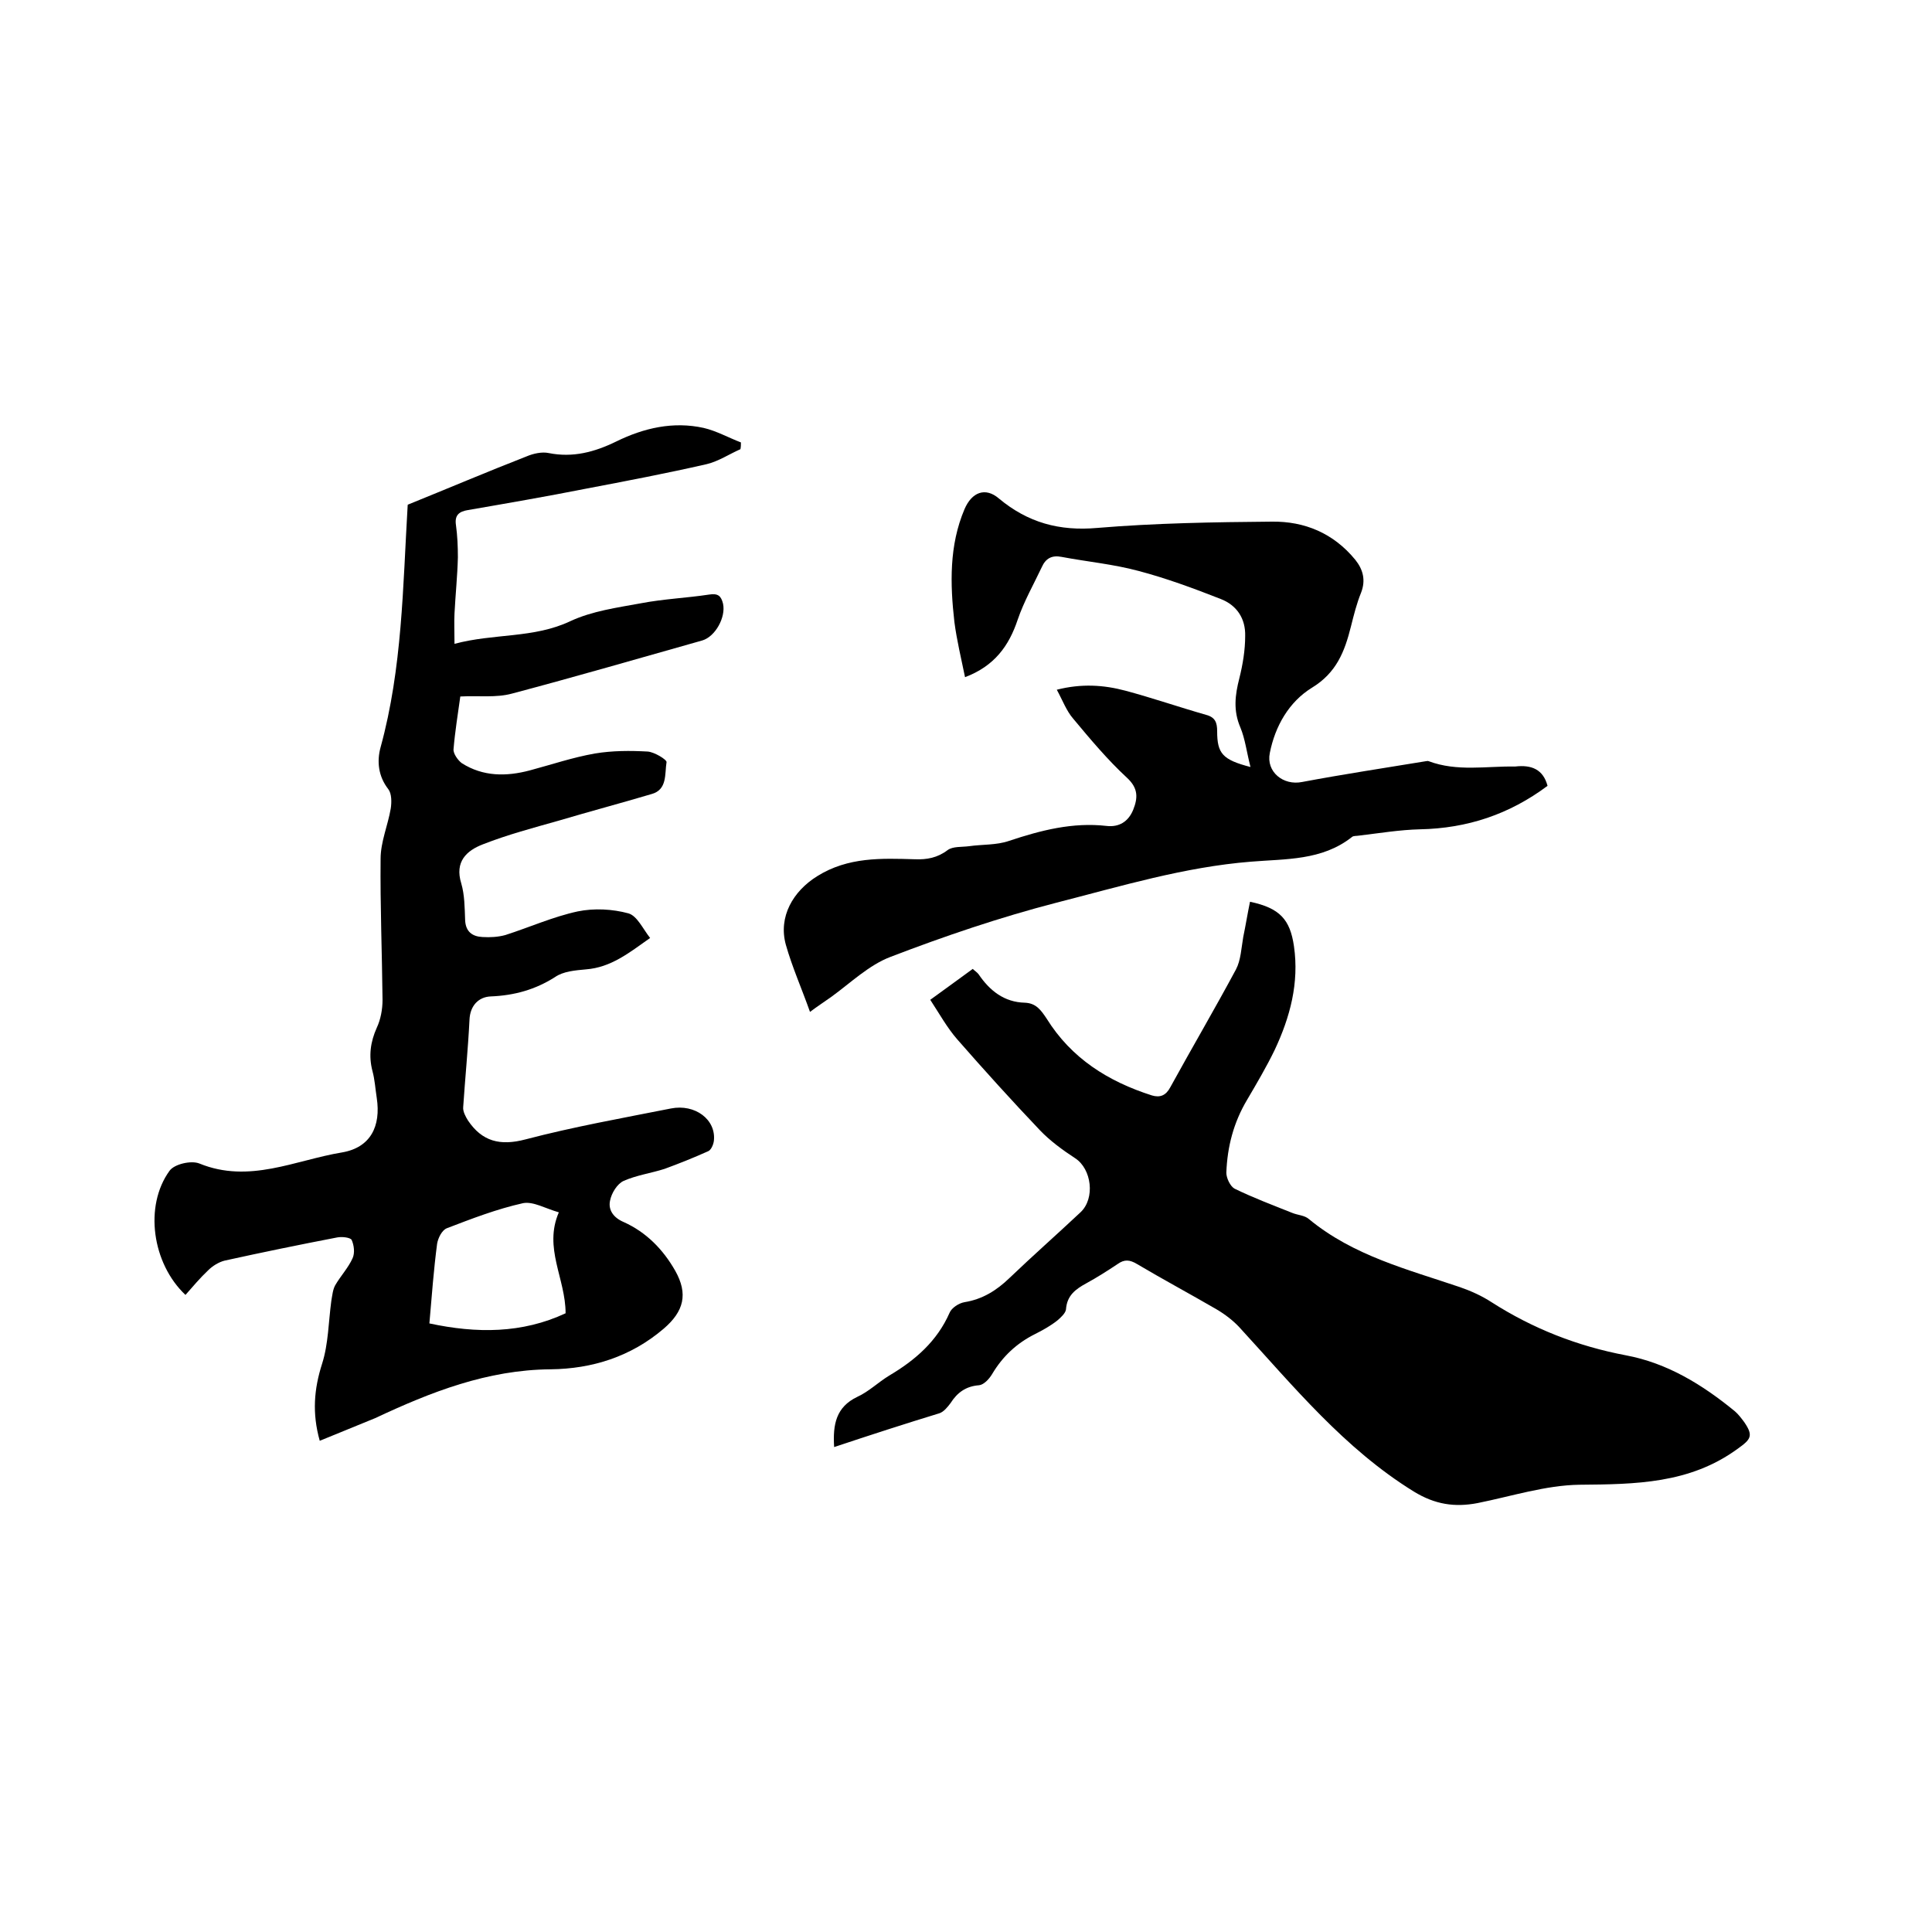
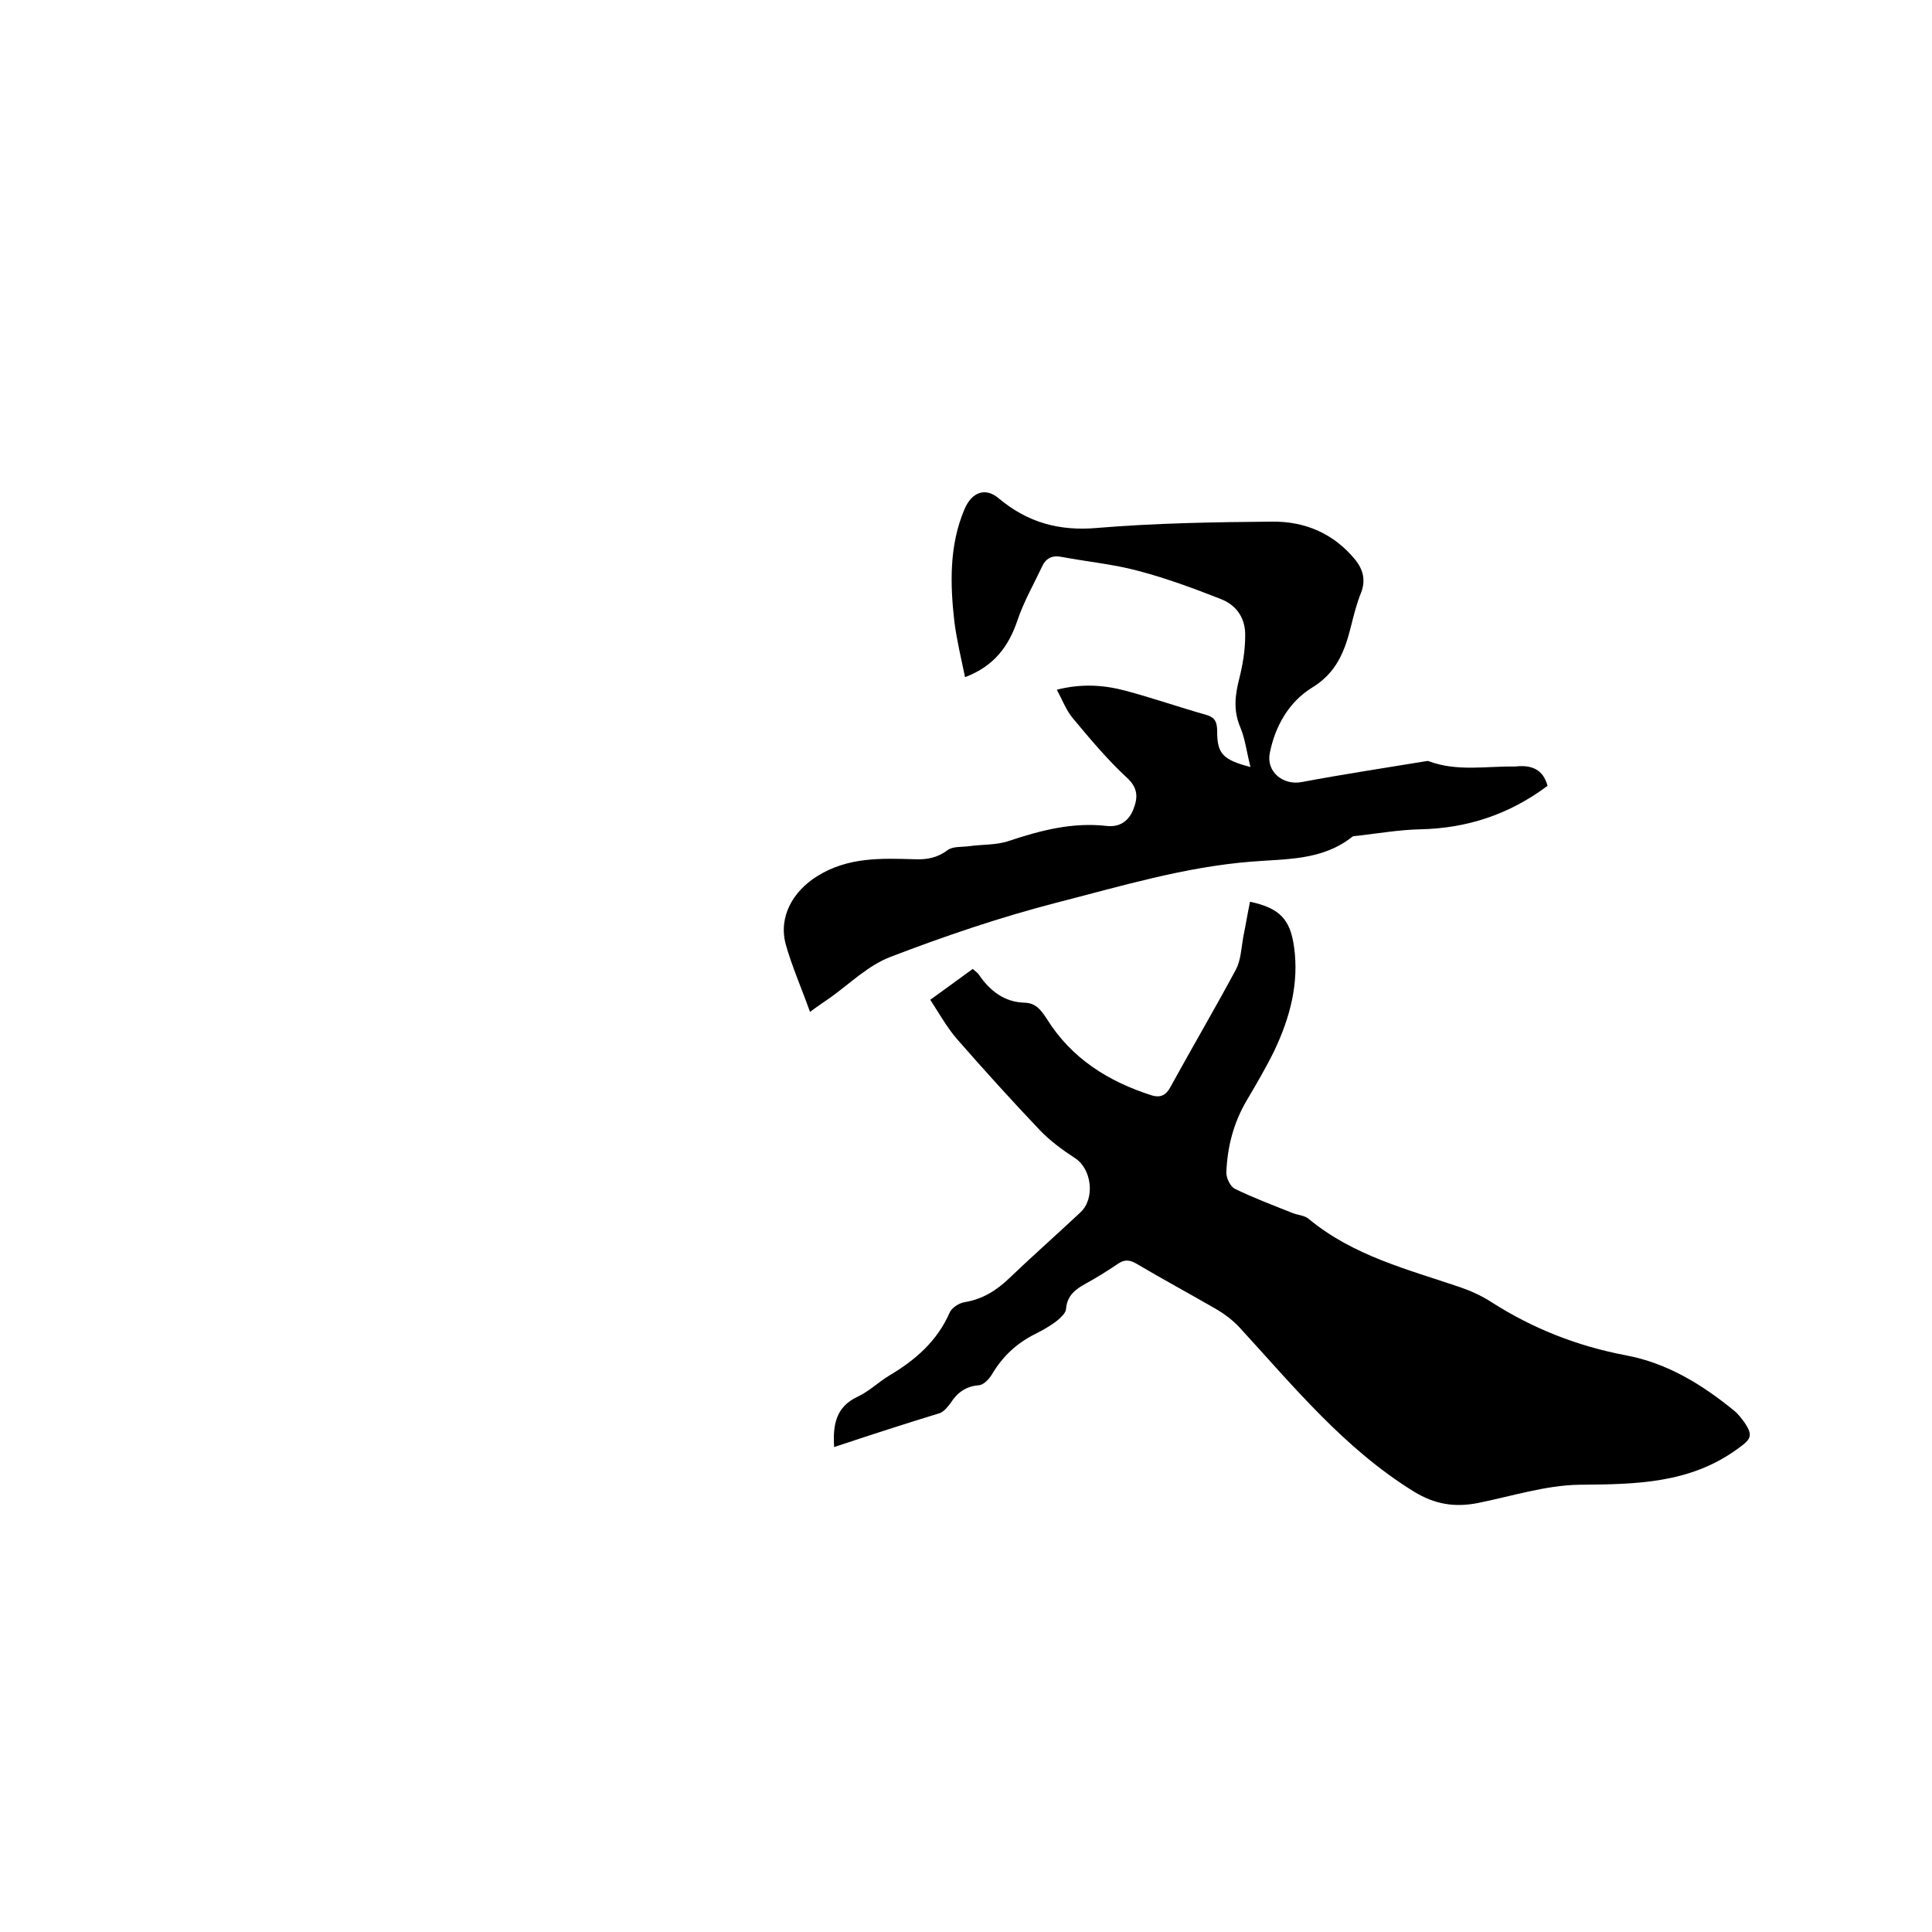
<svg xmlns="http://www.w3.org/2000/svg" enable-background="new 0 0 400 400" viewBox="0 0 400 400">
-   <path d="m66.2 298.3c-1.6-5.7-1.2-10.7.5-16 1.3-4.1 1.3-8.6 1.9-13 .2-1.1.3-2.3.8-3.2 1.1-1.9 2.7-3.6 3.6-5.6.5-1.1.3-2.7-.2-3.8-.3-.5-2-.7-3-.5-7.8 1.5-15.6 3.1-23.3 4.8-1.2.3-2.5 1.1-3.4 2-1.7 1.6-3.2 3.4-4.7 5.1-6.9-6.5-8.6-18.4-3.3-25.7 1-1.4 4.5-2.2 6.2-1.5 10.3 4.2 19.8-.7 29.5-2.3 5.9-1 8.1-5.4 7.2-11.3-.3-1.9-.4-3.8-.9-5.6-.8-3.1-.4-6 .9-8.9.8-1.7 1.2-3.8 1.2-5.8-.1-9.7-.5-19.5-.4-29.2 0-3.5 1.5-6.9 2.1-10.4.2-1.3.2-3.1-.5-4-2.1-2.7-2.4-5.8-1.6-8.7 4.5-16.4 4.6-33.2 5.6-50 0-.2.1-.4 0-.2 8.4-3.4 16.4-6.8 24.6-10 1.4-.6 3.2-1 4.6-.7 5 1 9.5-.2 14-2.4 5.7-2.8 11.8-4.2 18.1-2.8 2.6.6 5.1 2 7.7 3 0 .5 0 .9-.1 1.4-2.3 1-4.5 2.5-7 3.1-8.3 1.9-16.7 3.5-25.1 5.1-8.1 1.6-16.2 3-24.3 4.4-1.9.3-2.8 1.1-2.5 3.1.3 2.2.4 4.4.4 6.7-.1 3.9-.5 7.7-.7 11.6-.1 1.9 0 3.7 0 6.3 8.2-2.2 16.4-1.1 24-4.7 4.5-2.1 9.7-2.8 14.6-3.7 4.7-.9 9.5-1.1 14.1-1.8 1.9-.3 2.5.3 2.9 1.9.6 2.8-1.6 6.8-4.3 7.6-13.1 3.7-26.2 7.5-39.4 11-3.3.9-6.9.4-10.7.6-.5 3.6-1.1 7.3-1.4 10.9-.1.9.9 2.3 1.7 2.9 4.4 2.8 9.2 2.8 14.1 1.5 4.5-1.2 8.9-2.7 13.5-3.5 3.6-.6 7.3-.6 10.9-.4 1.4.1 4 1.7 3.9 2.2-.4 2.4.2 5.7-3.1 6.6-6.4 1.9-12.8 3.6-19.2 5.5-5.3 1.5-10.6 2.9-15.7 4.9-3.4 1.3-5.9 3.6-4.5 8.1.7 2.4.7 5 .8 7.6.1 2.4 1.5 3.4 3.6 3.5 1.6.1 3.2 0 4.7-.4 5-1.6 9.9-3.8 15-4.9 3.4-.7 7.2-.5 10.5.4 1.8.5 3 3.2 4.5 5.1-4.4 3.1-8.1 6.1-13.3 6.5-2.2.2-4.7.4-6.4 1.6-4.1 2.6-8.4 3.8-13.3 4-2.5.1-4.3 1.9-4.4 4.9-.3 6-.9 12-1.3 18-.1.9.5 2 1 2.8 2.9 4.3 6.6 5.3 11.9 3.9 9.9-2.6 20-4.4 30.1-6.4 5-1 9.4 2.3 8.9 6.7-.1.8-.6 2-1.3 2.2-2.9 1.3-5.9 2.5-8.9 3.6-2.8.9-5.8 1.3-8.5 2.5-1.3.6-2.5 2.5-2.8 4.1-.4 1.9.7 3.5 2.8 4.4 4.7 2.1 8.2 5.7 10.7 10.1 2.7 4.8 1.8 8.4-2.4 12-6.8 5.8-14.8 8.3-23.4 8.4-13.1.1-24.8 4.7-36.3 10.1-3.6 1.5-7.4 3-11.5 4.7zm49.5-47.3c-2.8-.8-5.3-2.3-7.4-1.9-5.4 1.2-10.6 3.2-15.8 5.2-1 .4-1.8 2-2 3.2-.7 5.3-1.1 10.7-1.6 16.5 9.8 2.1 19.2 2.1 28.2-2.1 0-7.2-4.6-13.5-1.4-20.9z" />
  <path d="m172.7 299.6c-.3-4.7.4-8.3 4.8-10.4 2.4-1.1 4.3-3 6.6-4.4 5.4-3.2 9.9-7.1 12.5-13 .4-1 1.9-2 3.1-2.2 3.7-.6 6.6-2.4 9.3-5 4.8-4.6 9.8-9 14.7-13.6 3.1-2.9 2.3-9-1.1-11.2-2.6-1.7-5.2-3.6-7.3-5.8-5.8-6.1-11.5-12.4-17.1-18.8-2.1-2.4-3.7-5.3-5.6-8.2 3.2-2.3 5.9-4.3 8.8-6.4.4.4.9.7 1.2 1.1 2.3 3.4 5.3 5.8 9.6 5.9 2.3.1 3.3 1.5 4.5 3.3 5.1 8.2 12.7 13 21.8 15.9 1.7.5 2.9 0 3.8-1.7 4.5-8.2 9.2-16.2 13.6-24.4 1-1.9 1.1-4.4 1.5-6.7.5-2.4.9-4.9 1.4-7.3 6.2 1.3 8.3 3.7 9.1 9.2 1.1 7.6-.8 14.7-4 21.5-1.7 3.5-3.7 6.9-5.7 10.3-2.8 4.7-4.1 9.7-4.3 15.1 0 1.1.8 2.8 1.7 3.3 3.9 1.9 7.9 3.4 11.9 5 1.2.5 2.6.5 3.5 1.3 9.2 7.6 20.4 10.4 31.3 14.1 2.3.8 4.5 1.8 6.5 3.1 8.6 5.5 17.8 9.1 27.8 11 8.6 1.6 15.9 6.1 22.6 11.6.7.6 1.3 1.4 1.9 2.2 2 2.9 1.4 3.6-1.4 5.6-9.9 7.2-21.1 7.3-32.7 7.4-7 .1-14.1 2.4-21.1 3.8-4.7.9-8.8.3-13.2-2.4-14.4-8.9-24.9-21.8-36.1-34-1.3-1.4-3-2.7-4.7-3.7-5.5-3.2-11.1-6.2-16.5-9.4-1.5-.9-2.6-1-4 0-2.1 1.4-4.3 2.8-6.5 4s-4 2.5-4.2 5.4c-.1.8-1.1 1.7-1.8 2.3-1.4 1.1-3 2-4.6 2.8-3.8 1.9-6.7 4.6-8.9 8.3-.6 1-1.7 2.2-2.7 2.3-2.7.2-4.5 1.5-5.9 3.7-.6.8-1.4 1.8-2.3 2.1-7.2 2.2-14.3 4.5-21.8 7z" />
  <path d="m320.4 162.7c-7.9 5.9-16.6 8.8-26.4 9-4.2.1-8.4.8-12.6 1.3-.5.1-1.2 0-1.5.3-6.2 4.9-13.7 4.5-20.9 5.1-13.8 1.1-27 5.1-40.3 8.5-11.6 3-23.1 6.9-34.3 11.2-4.5 1.7-8.3 5.4-12.3 8.3-1.4 1-2.8 1.9-4.4 3.1-1.7-4.8-3.7-9.3-5-13.9-1.6-5.8 1.5-11.1 6.5-14.2 6.4-4 13.3-3.7 20.2-3.5 2.5.1 4.7-.3 6.8-1.9 1.1-.8 2.9-.6 4.4-.8 2.8-.4 5.7-.2 8.3-1.1 6.6-2.2 13.2-3.9 20.2-3.1 2.6.3 4.5-.9 5.5-3.3 1-2.5 1.1-4.5-1.3-6.7-4-3.7-7.6-8-11.1-12.2-1.4-1.6-2.2-3.8-3.4-6 5.1-1.3 9.7-1 14.2.2 5.6 1.5 11.1 3.4 16.7 5 1.9.5 2.3 1.6 2.3 3.4 0 4.6 1.1 5.9 6.9 7.4-.8-3.1-1.1-5.8-2.1-8.2-1.5-3.5-1.1-6.7-.2-10.2.7-2.8 1.2-5.8 1.2-8.7.1-3.6-1.7-6.4-5.1-7.7-5.6-2.2-11.3-4.3-17-5.8-5.2-1.4-10.6-1.9-15.9-2.9-2-.4-3.3.3-4.1 2.1-1.7 3.6-3.7 7.1-5 10.9-1.8 5.4-4.8 9.6-10.9 11.9-.8-3.9-1.7-7.6-2.2-11.4-.9-7.9-1.1-15.9 2.1-23.4 1.5-3.5 4.3-4.6 7.1-2.2 6 5 12.5 6.8 20.4 6.1 12-1 24.1-1.2 36.1-1.3 6.8-.1 12.8 2.4 17.3 7.9 1.6 2 2.2 4.2 1.2 6.8-.9 2.2-1.5 4.6-2.1 7-1.3 5.2-3 9.6-8.1 12.7-4.7 2.9-7.6 7.9-8.7 13.5-.8 3.9 2.8 6.8 6.7 6 8.5-1.6 17.1-2.9 25.6-4.3.2 0 .4-.1.6 0 5.9 2.2 11.9 1 17.9 1.1 3.4-.4 5.8.6 6.7 4z" />
</svg>